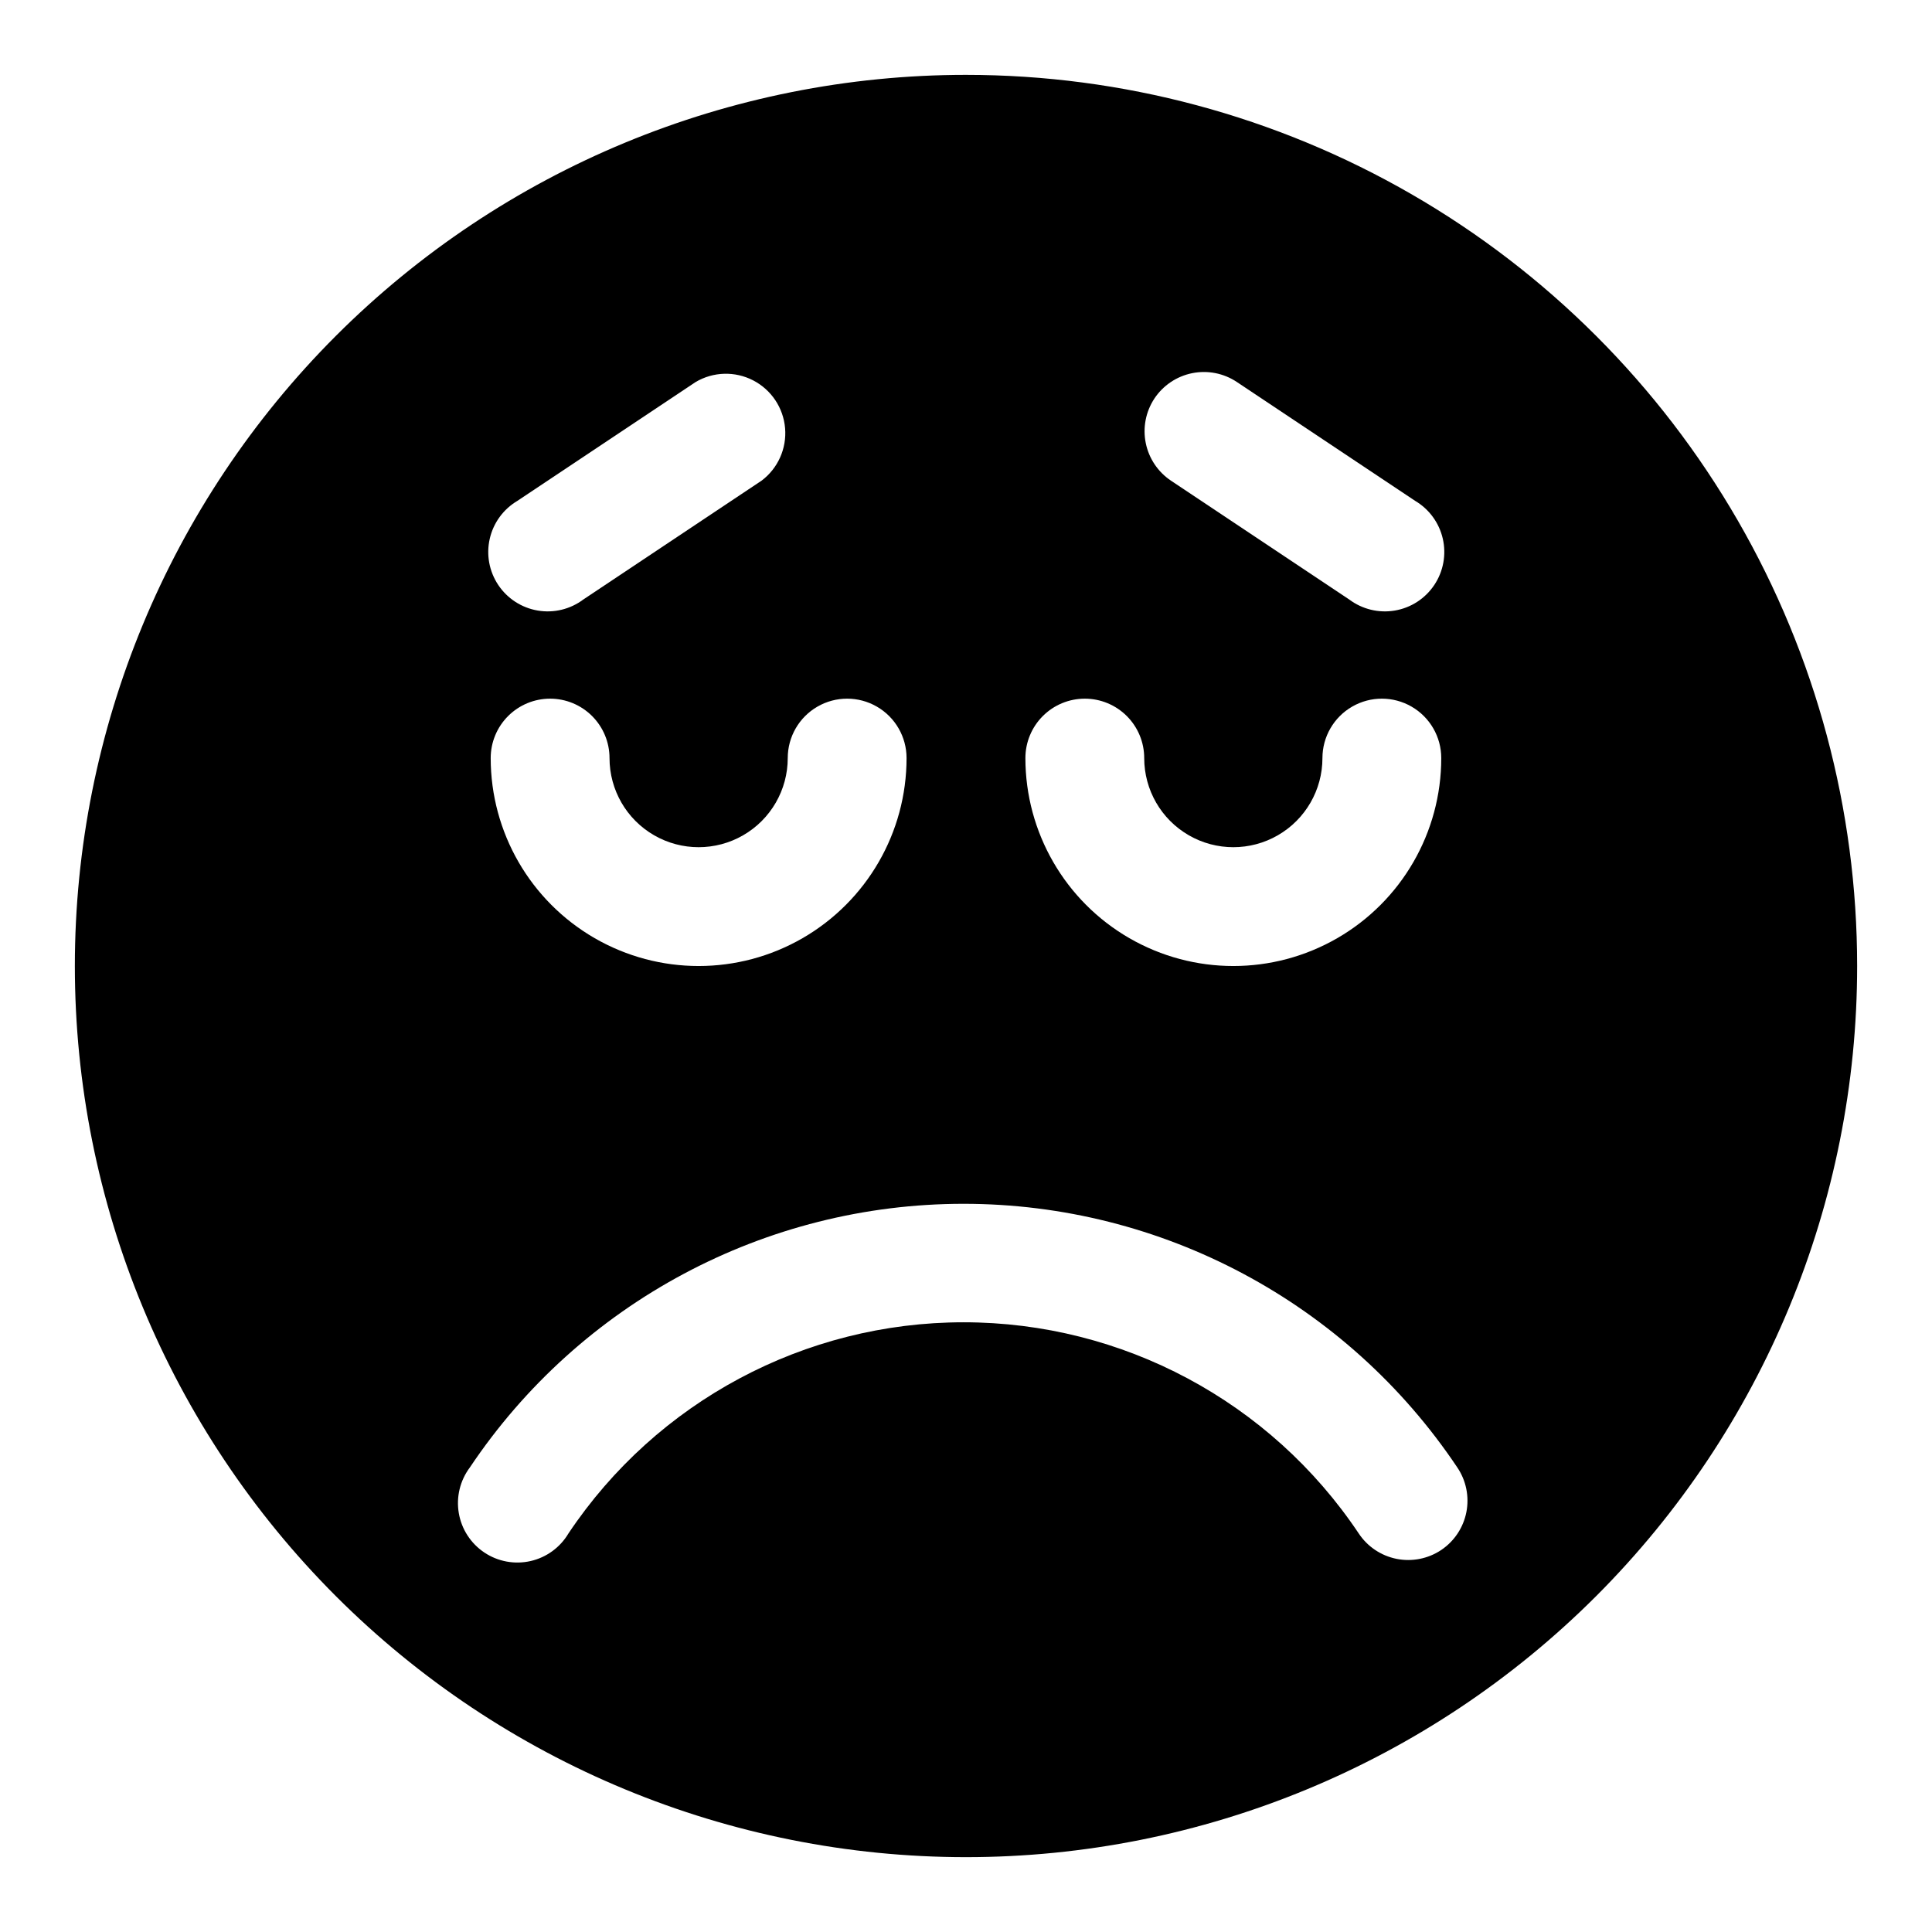
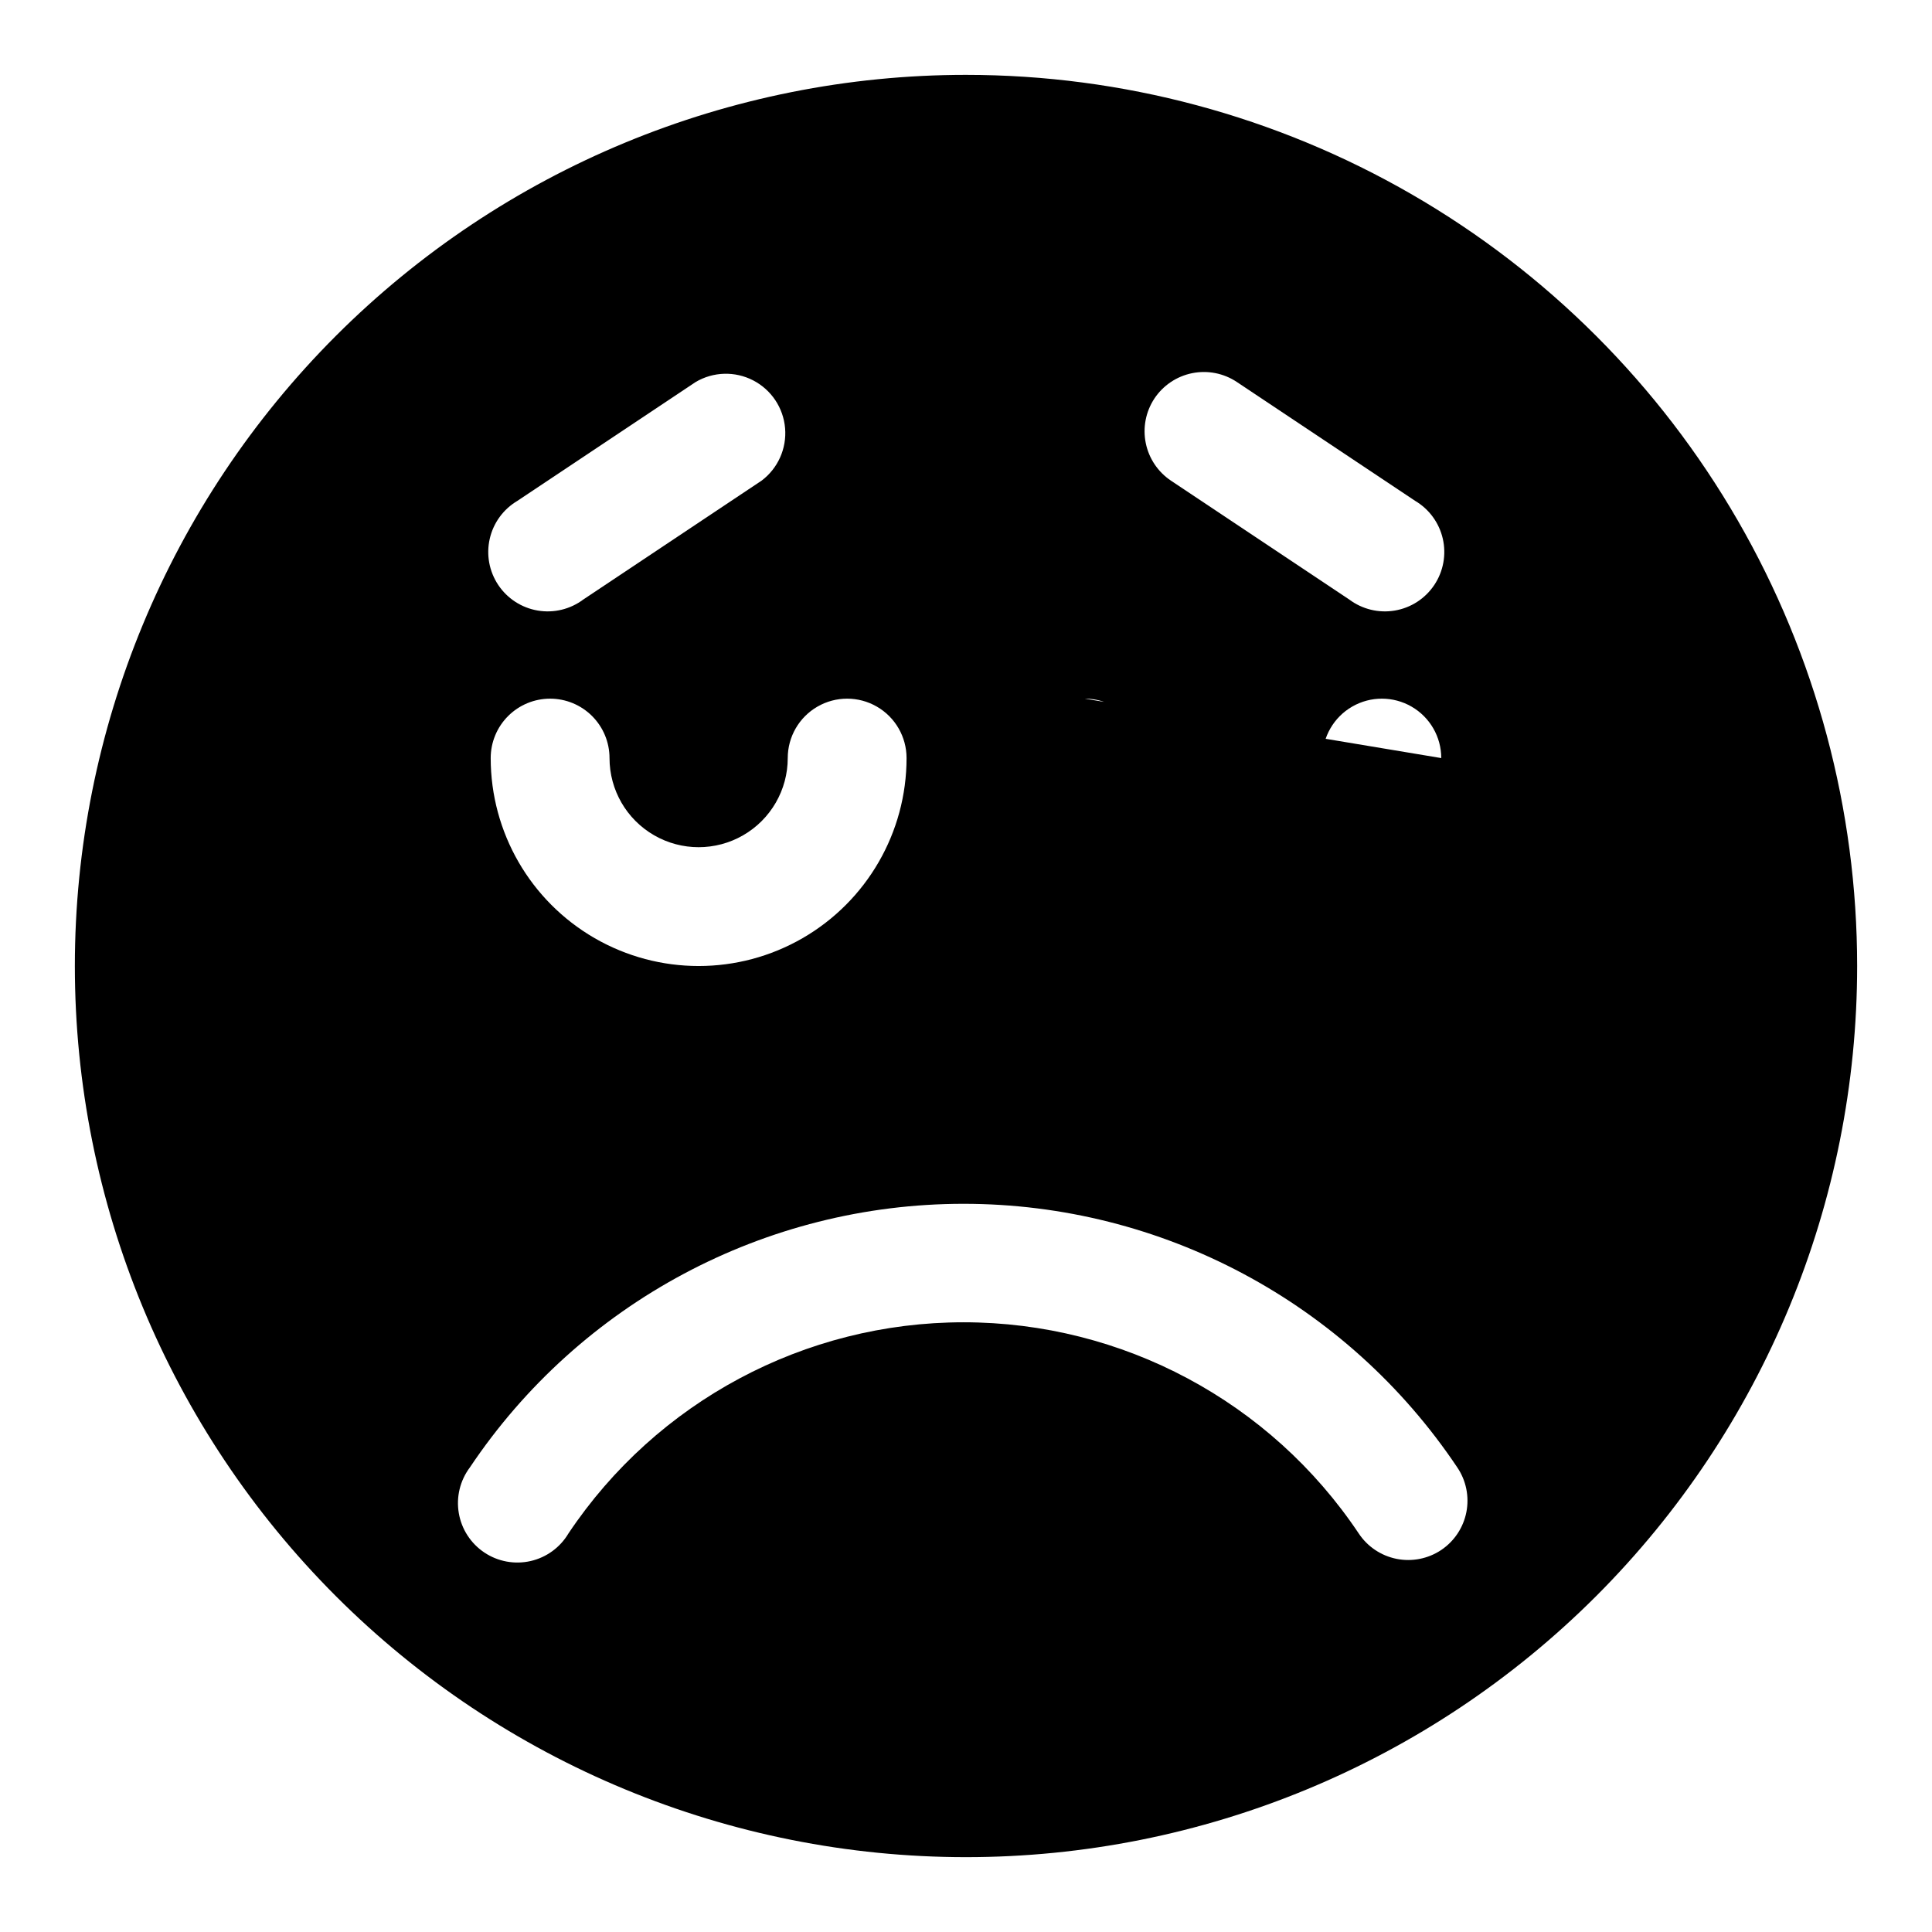
<svg xmlns="http://www.w3.org/2000/svg" fill="#000000" width="800px" height="800px" version="1.1" viewBox="144 144 512 512">
-   <path d="m400 163.84c-62.637 0-122.7 24.883-166.99 69.172-44.289 44.289-69.172 104.36-69.172 166.99 0 62.633 24.883 122.7 69.172 166.99 44.289 44.289 104.36 69.172 166.99 69.172 62.633 0 122.7-24.883 166.99-69.172 44.289-44.289 69.172-104.36 69.172-166.99 0-41.457-10.914-82.18-31.641-118.08-20.727-35.902-50.539-65.715-86.441-86.441-35.898-20.727-76.625-31.641-118.08-31.641zm49.91 85.805-0.004 0.004c2.312-3.496 5.918-5.926 10.027-6.754 4.106-0.828 8.375 0.016 11.859 2.344l47.23 31.488c3.727 2.203 6.379 5.84 7.34 10.059 0.961 4.219 0.141 8.648-2.266 12.246-2.402 3.598-6.184 6.047-10.449 6.769-4.266 0.727-8.645-0.34-12.102-2.938l-47.23-31.488c-3.453-2.309-5.852-5.887-6.676-9.957-0.828-4.07-0.012-8.301 2.266-11.77zm-18.422 79.508c4.176 0 8.18 1.66 11.133 4.613 2.949 2.953 4.609 6.957 4.609 11.133 0 8.438 4.5 16.234 11.809 20.453 7.305 4.219 16.309 4.219 23.617 0 7.305-4.219 11.805-12.016 11.805-20.453 0-5.625 3.004-10.824 7.875-13.637 4.871-2.812 10.871-2.812 15.742 0s7.871 8.012 7.871 13.637c0 19.688-10.5 37.879-27.551 47.723-17.051 9.844-38.055 9.844-55.105 0-17.047-9.844-27.551-28.035-27.551-47.723 0-4.176 1.66-8.18 4.613-11.133 2.949-2.953 6.957-4.613 11.133-4.613zm-150.36-52.426 47.23-31.488c4.664-2.758 10.418-2.922 15.23-0.438s8.012 7.266 8.469 12.664c0.457 5.398-1.895 10.652-6.223 13.91l-47.23 31.488h-0.004c-3.457 2.598-7.832 3.664-12.098 2.938-4.266-0.723-8.047-3.172-10.453-6.769s-3.223-8.027-2.262-12.246c0.957-4.219 3.613-7.856 7.34-10.059zm8.656 52.426c4.176 0 8.18 1.66 11.133 4.613s4.613 6.957 4.613 11.133c0 8.438 4.5 16.234 11.809 20.453 7.305 4.219 16.309 4.219 23.613 0 7.309-4.219 11.809-12.016 11.809-20.453 0-5.625 3-10.824 7.871-13.637 4.871-2.812 10.875-2.812 15.746 0 4.871 2.812 7.871 8.012 7.871 13.637 0 19.688-10.504 37.879-27.551 47.723-17.051 9.844-38.055 9.844-55.105 0-17.047-9.844-27.551-28.035-27.551-47.723 0-4.176 1.656-8.18 4.609-11.133s6.957-4.613 11.133-4.613zm236.16 225.61c-3.481 2.328-7.75 3.172-11.855 2.348-4.109-0.828-7.719-3.258-10.027-6.754-23.375-34.953-62.648-55.938-104.7-55.938-42.047 0-81.32 20.984-104.7 55.938-2.203 3.723-5.84 6.379-10.059 7.34-4.223 0.957-8.648 0.141-12.246-2.266-3.598-2.406-6.047-6.184-6.769-10.449-0.727-4.269 0.336-8.645 2.938-12.102 29.223-43.656 78.297-69.859 130.83-69.859 52.535 0 101.61 26.203 130.84 69.859 2.344 3.465 3.211 7.719 2.414 11.824-0.797 4.106-3.195 7.723-6.668 10.059z" />
+   <path d="m400 163.84c-62.637 0-122.7 24.883-166.99 69.172-44.289 44.289-69.172 104.36-69.172 166.99 0 62.633 24.883 122.7 69.172 166.99 44.289 44.289 104.36 69.172 166.99 69.172 62.633 0 122.7-24.883 166.99-69.172 44.289-44.289 69.172-104.36 69.172-166.99 0-41.457-10.914-82.18-31.641-118.08-20.727-35.902-50.539-65.715-86.441-86.441-35.898-20.727-76.625-31.641-118.08-31.641zm49.91 85.805-0.004 0.004c2.312-3.496 5.918-5.926 10.027-6.754 4.106-0.828 8.375 0.016 11.859 2.344l47.23 31.488c3.727 2.203 6.379 5.84 7.34 10.059 0.961 4.219 0.141 8.648-2.266 12.246-2.402 3.598-6.184 6.047-10.449 6.769-4.266 0.727-8.645-0.34-12.102-2.938l-47.23-31.488c-3.453-2.309-5.852-5.887-6.676-9.957-0.828-4.07-0.012-8.301 2.266-11.77zm-18.422 79.508c4.176 0 8.18 1.66 11.133 4.613 2.949 2.953 4.609 6.957 4.609 11.133 0 8.438 4.5 16.234 11.809 20.453 7.305 4.219 16.309 4.219 23.617 0 7.305-4.219 11.805-12.016 11.805-20.453 0-5.625 3.004-10.824 7.875-13.637 4.871-2.812 10.871-2.812 15.742 0s7.871 8.012 7.871 13.637zm-150.36-52.426 47.23-31.488c4.664-2.758 10.418-2.922 15.23-0.438s8.012 7.266 8.469 12.664c0.457 5.398-1.895 10.652-6.223 13.91l-47.23 31.488h-0.004c-3.457 2.598-7.832 3.664-12.098 2.938-4.266-0.723-8.047-3.172-10.453-6.769s-3.223-8.027-2.262-12.246c0.957-4.219 3.613-7.856 7.34-10.059zm8.656 52.426c4.176 0 8.18 1.66 11.133 4.613s4.613 6.957 4.613 11.133c0 8.438 4.5 16.234 11.809 20.453 7.305 4.219 16.309 4.219 23.613 0 7.309-4.219 11.809-12.016 11.809-20.453 0-5.625 3-10.824 7.871-13.637 4.871-2.812 10.875-2.812 15.746 0 4.871 2.812 7.871 8.012 7.871 13.637 0 19.688-10.504 37.879-27.551 47.723-17.051 9.844-38.055 9.844-55.105 0-17.047-9.844-27.551-28.035-27.551-47.723 0-4.176 1.656-8.18 4.609-11.133s6.957-4.613 11.133-4.613zm236.16 225.61c-3.481 2.328-7.75 3.172-11.855 2.348-4.109-0.828-7.719-3.258-10.027-6.754-23.375-34.953-62.648-55.938-104.7-55.938-42.047 0-81.32 20.984-104.7 55.938-2.203 3.723-5.84 6.379-10.059 7.34-4.223 0.957-8.648 0.141-12.246-2.266-3.598-2.406-6.047-6.184-6.769-10.449-0.727-4.269 0.336-8.645 2.938-12.102 29.223-43.656 78.297-69.859 130.83-69.859 52.535 0 101.61 26.203 130.84 69.859 2.344 3.465 3.211 7.719 2.414 11.824-0.797 4.106-3.195 7.723-6.668 10.059z" />
</svg>